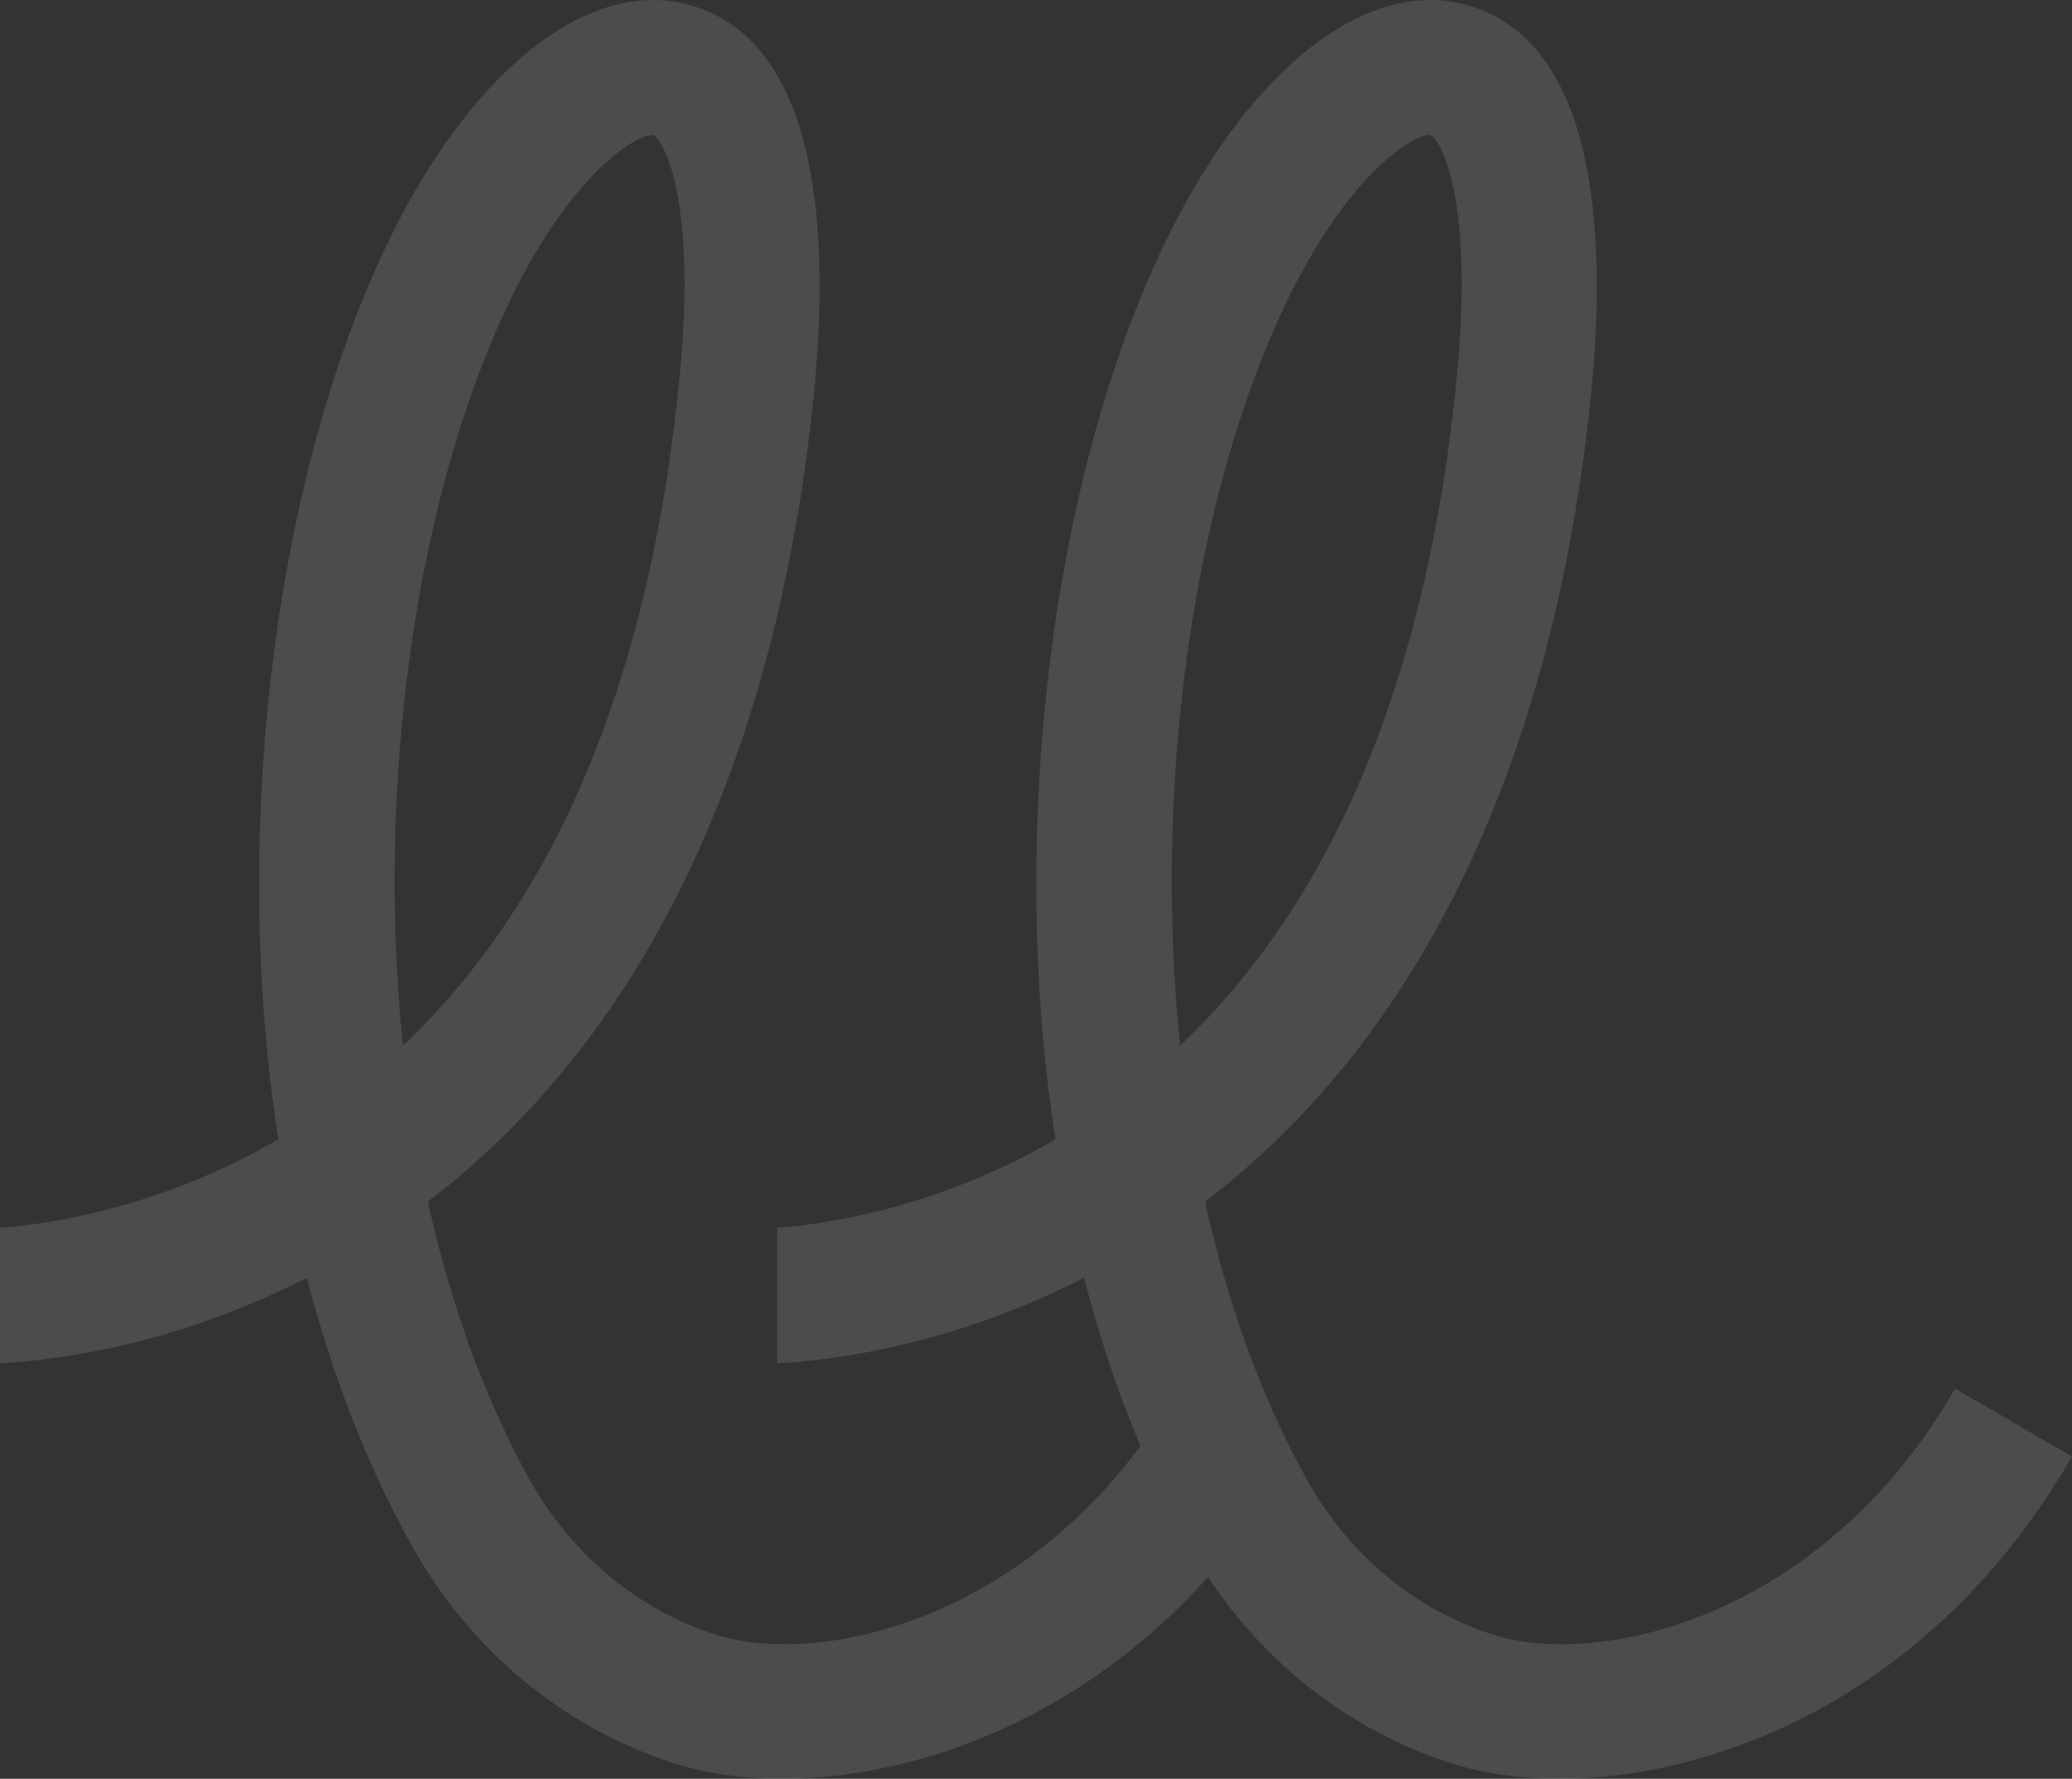
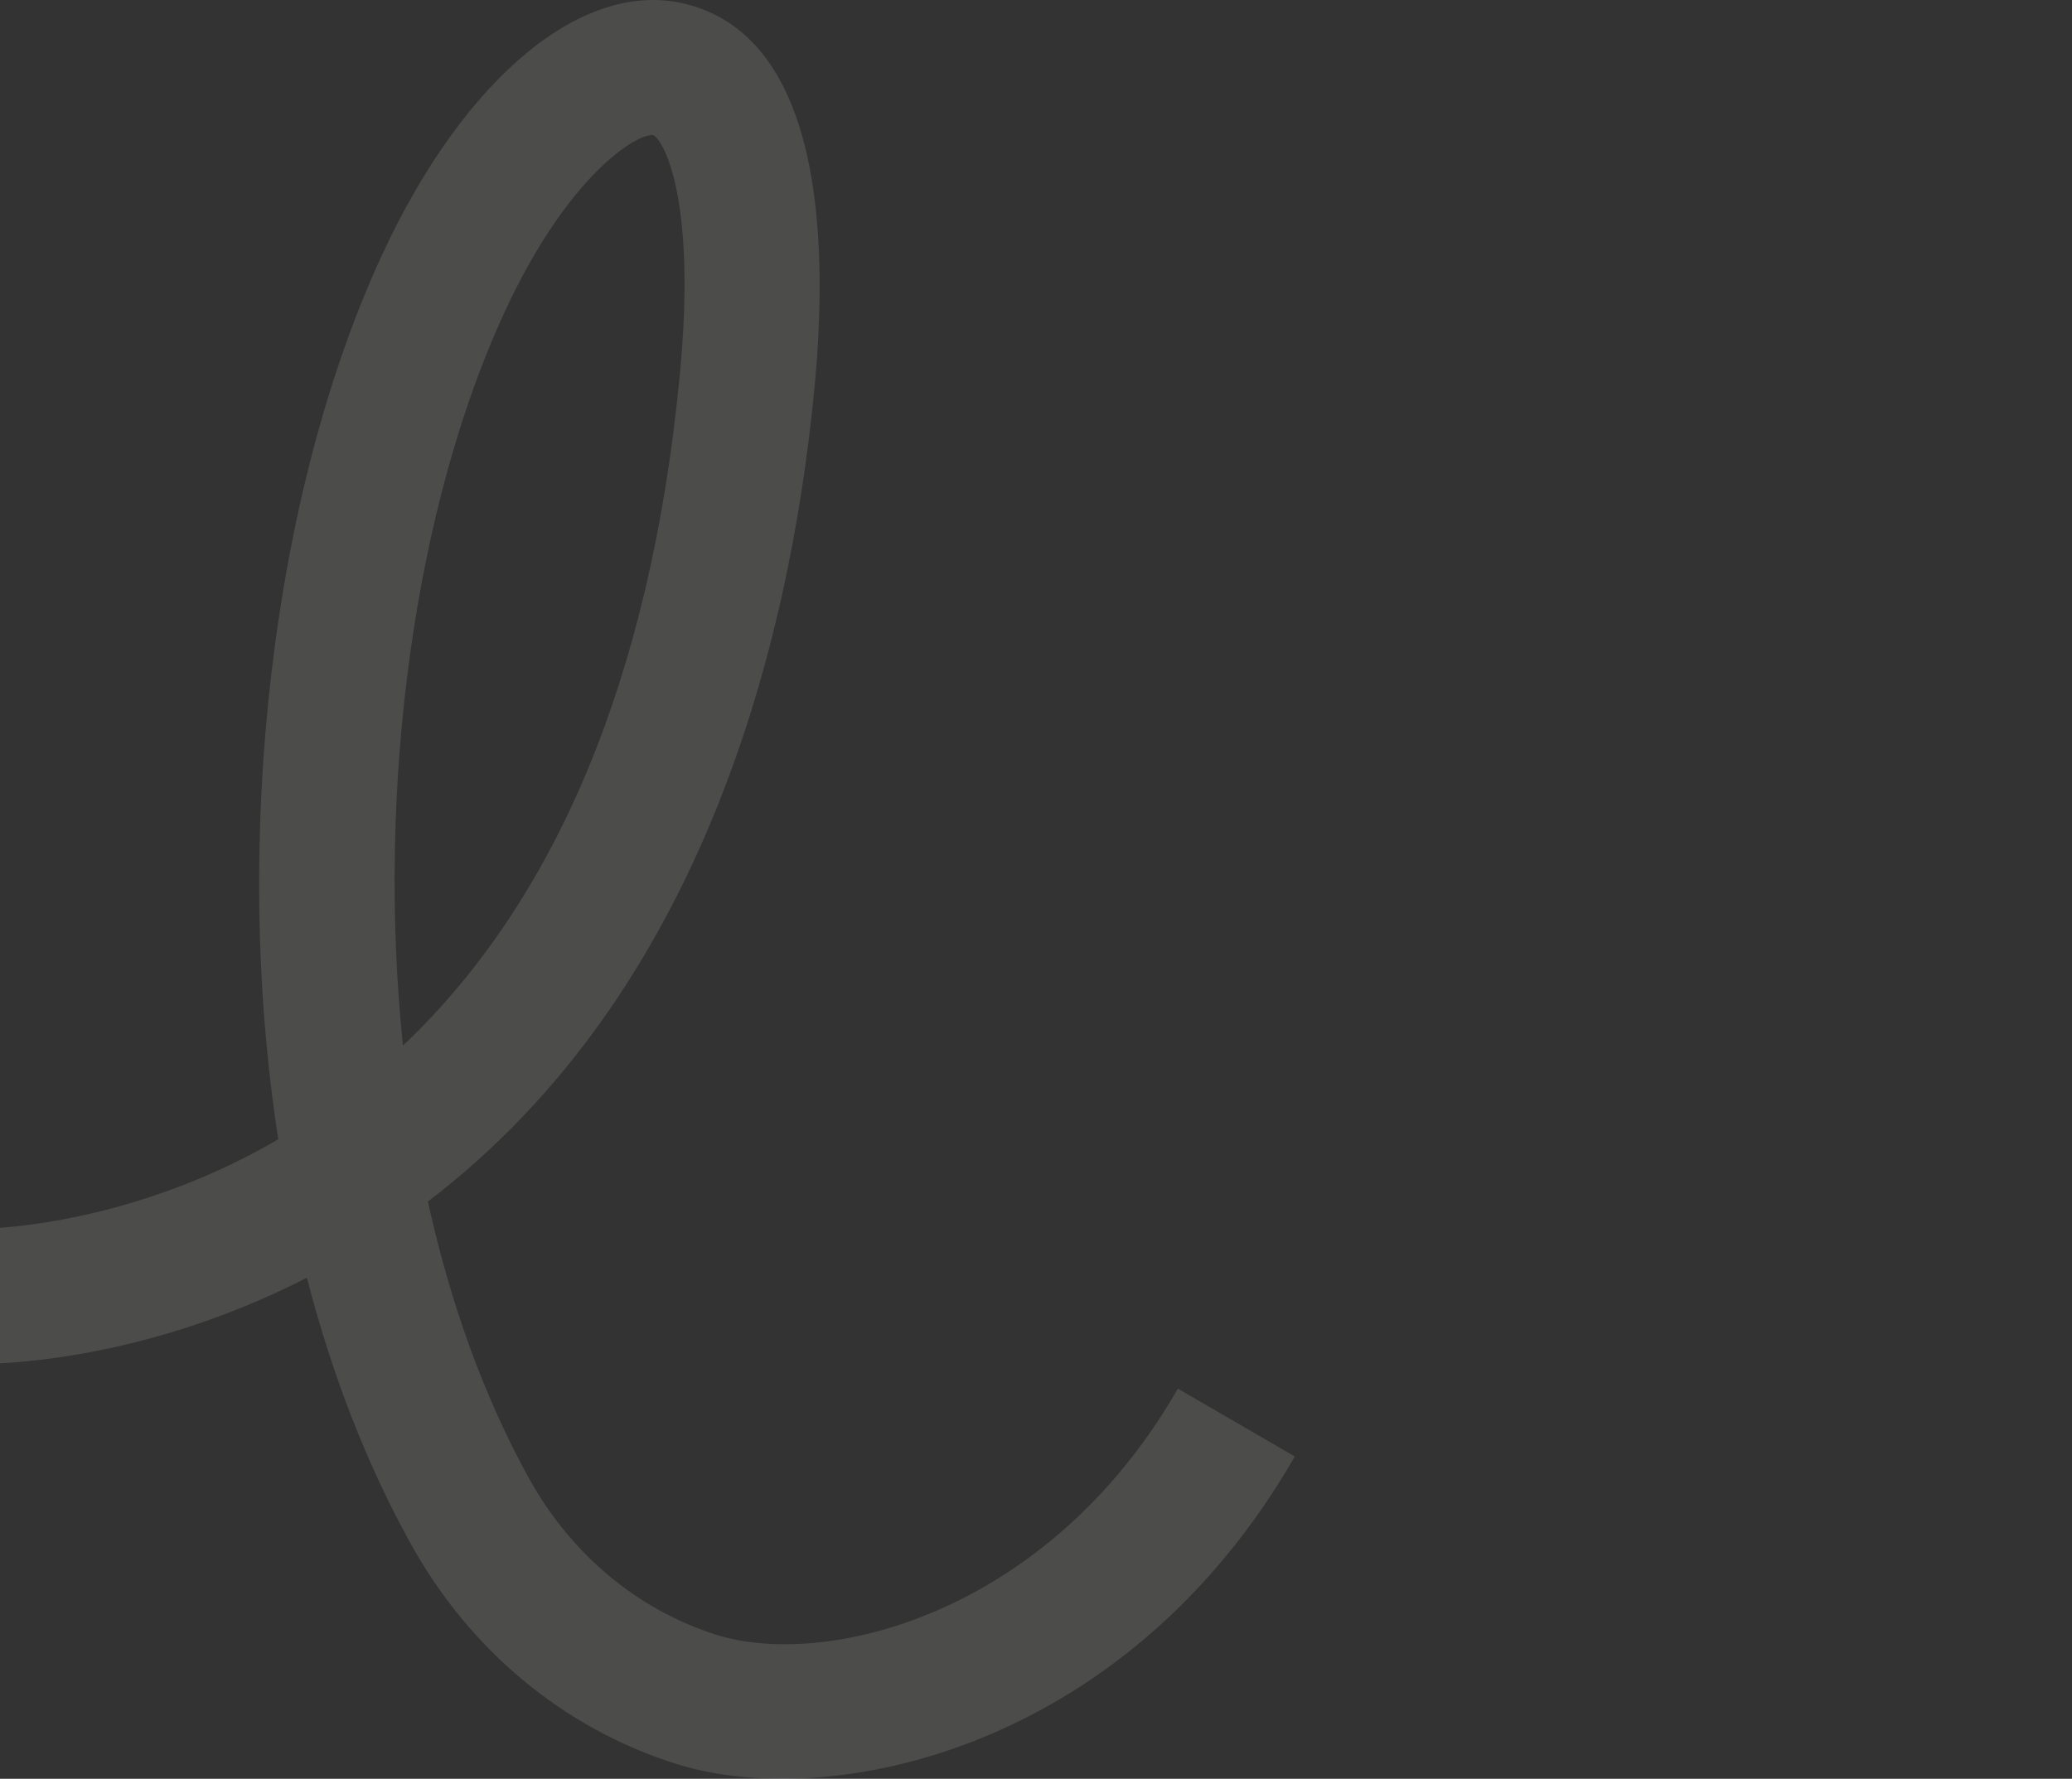
<svg xmlns="http://www.w3.org/2000/svg" id="Calque_2" viewBox="0 0 1779.71 1528.22">
  <rect x="0" y="0" width="1779.71" height="1528.22" fill="#333333" stroke="none" />
  <defs>
    <style>.cls-1{fill:#f5f4f0;}.cls-2{opacity:.13;}</style>
  </defs>
  <g id="_ÉLÉMENTS_GRAPHIQUES">
    <g class="cls-2">
      <path class="cls-1" d="M1010.44,1195.23c-111.92,192.82-302.13,238.82-395.44,209.2-67.42-21.45-124.41-69.04-160.46-134.01-38.12-68.96-67.39-149.06-87.01-238.11,235.47-179.46,310.42-477.68,331.79-696.45,13.12-134.42,5.08-301.09-107.76-331.79-88.32-24.05-191.65,60.14-263.21,214.51-94.59,203.97-129.58,502.18-89.29,760.2-102.31,59.84-199.56,73.01-236.74,75.89l-2.32.18v116.44l2.66-.16c49.78-2.93,149.53-16.37,260.94-73.37,21.76,84.24,51.84,161.26,89.43,228.94,50.45,91.04,131,157.95,226.8,188.42,27.31,8.69,58.4,13.09,92.4,13.09,134.98,0,321.1-72.16,438.67-274.7l1.26-2.18-100.46-58.3-1.26,2.18ZM346.13,898.33c-23.12-222.85,10.31-464.14,87.57-630.91,53.6-115.51,111.31-151.39,126.27-151.39.68,0,.91.07,1.05.11,6.5,1.82,38.29,47.98,22.65,208.46-24.86,254.87-104.78,447.87-237.54,573.72Z" />
-       <path class="cls-1" d="M1679.25,1193.05l-1.26,2.18c-111.93,192.84-302.13,238.83-395.44,209.2-67.42-21.44-124.41-69.04-160.46-134.01-38.18-68.97-67.45-149.07-87.01-238.1,235.38-179.42,310.36-477.66,331.79-696.45,13.07-134.42,4.99-301.1-107.76-331.79-88.34-24.06-191.7,60.14-263.26,214.51-94.59,204.08-129.56,502.29-89.24,760.2-102.29,59.83-199.55,73-236.74,75.89l-2.32.18v116.44l2.66-.16c49.78-2.93,149.53-16.37,260.89-73.37,21.81,84.25,51.89,161.26,89.43,228.94,50.45,91.04,131,157.95,226.8,188.42,27.31,8.69,58.41,13.09,92.45,13.09,134.98,0,321.1-72.16,438.67-274.7l1.26-2.18-100.46-58.3ZM1013.63,898.33c-23.07-222.88,10.38-464.17,87.62-630.91,53.61-115.51,111.31-151.39,126.27-151.39.45,0,.77.03,1.05.11,6.5,1.81,38.3,47.97,22.65,208.46-24.91,254.89-104.84,447.89-237.59,573.72Z" />
    </g>
  </g>
</svg>